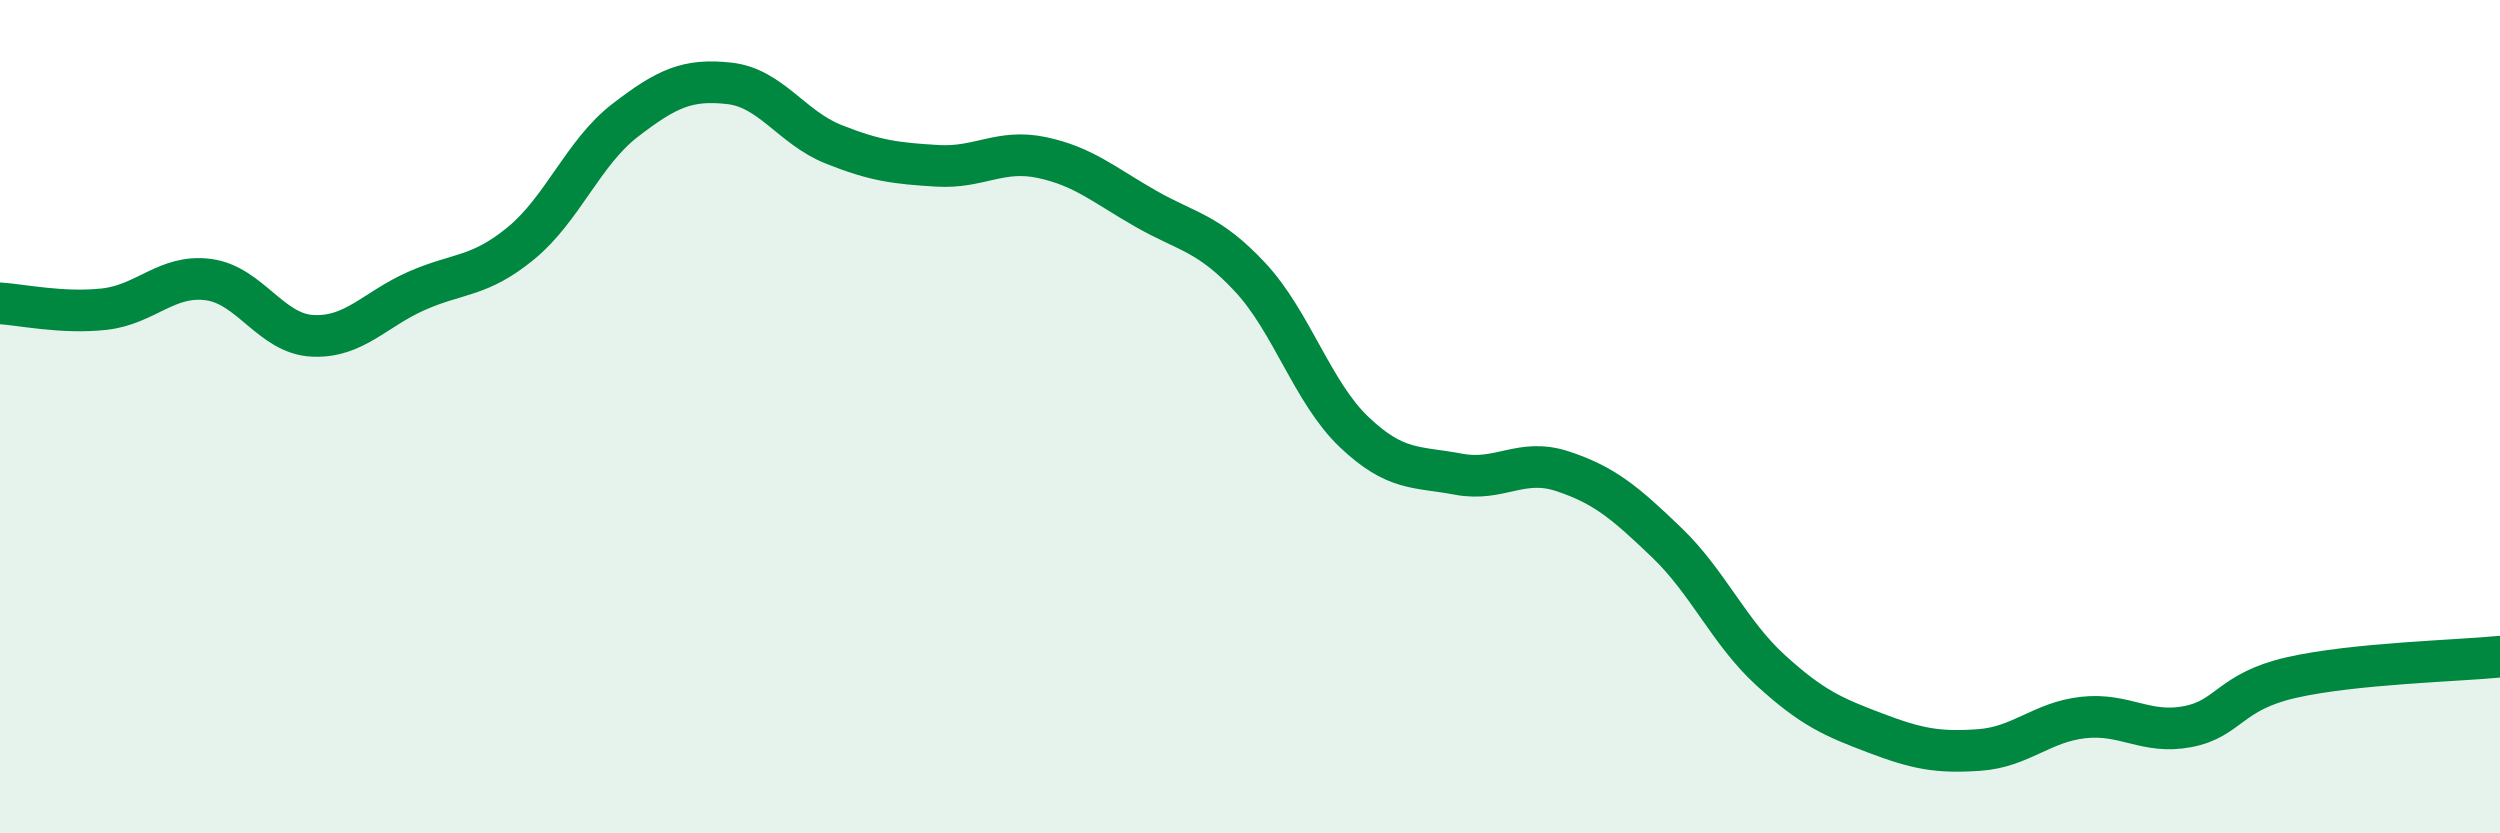
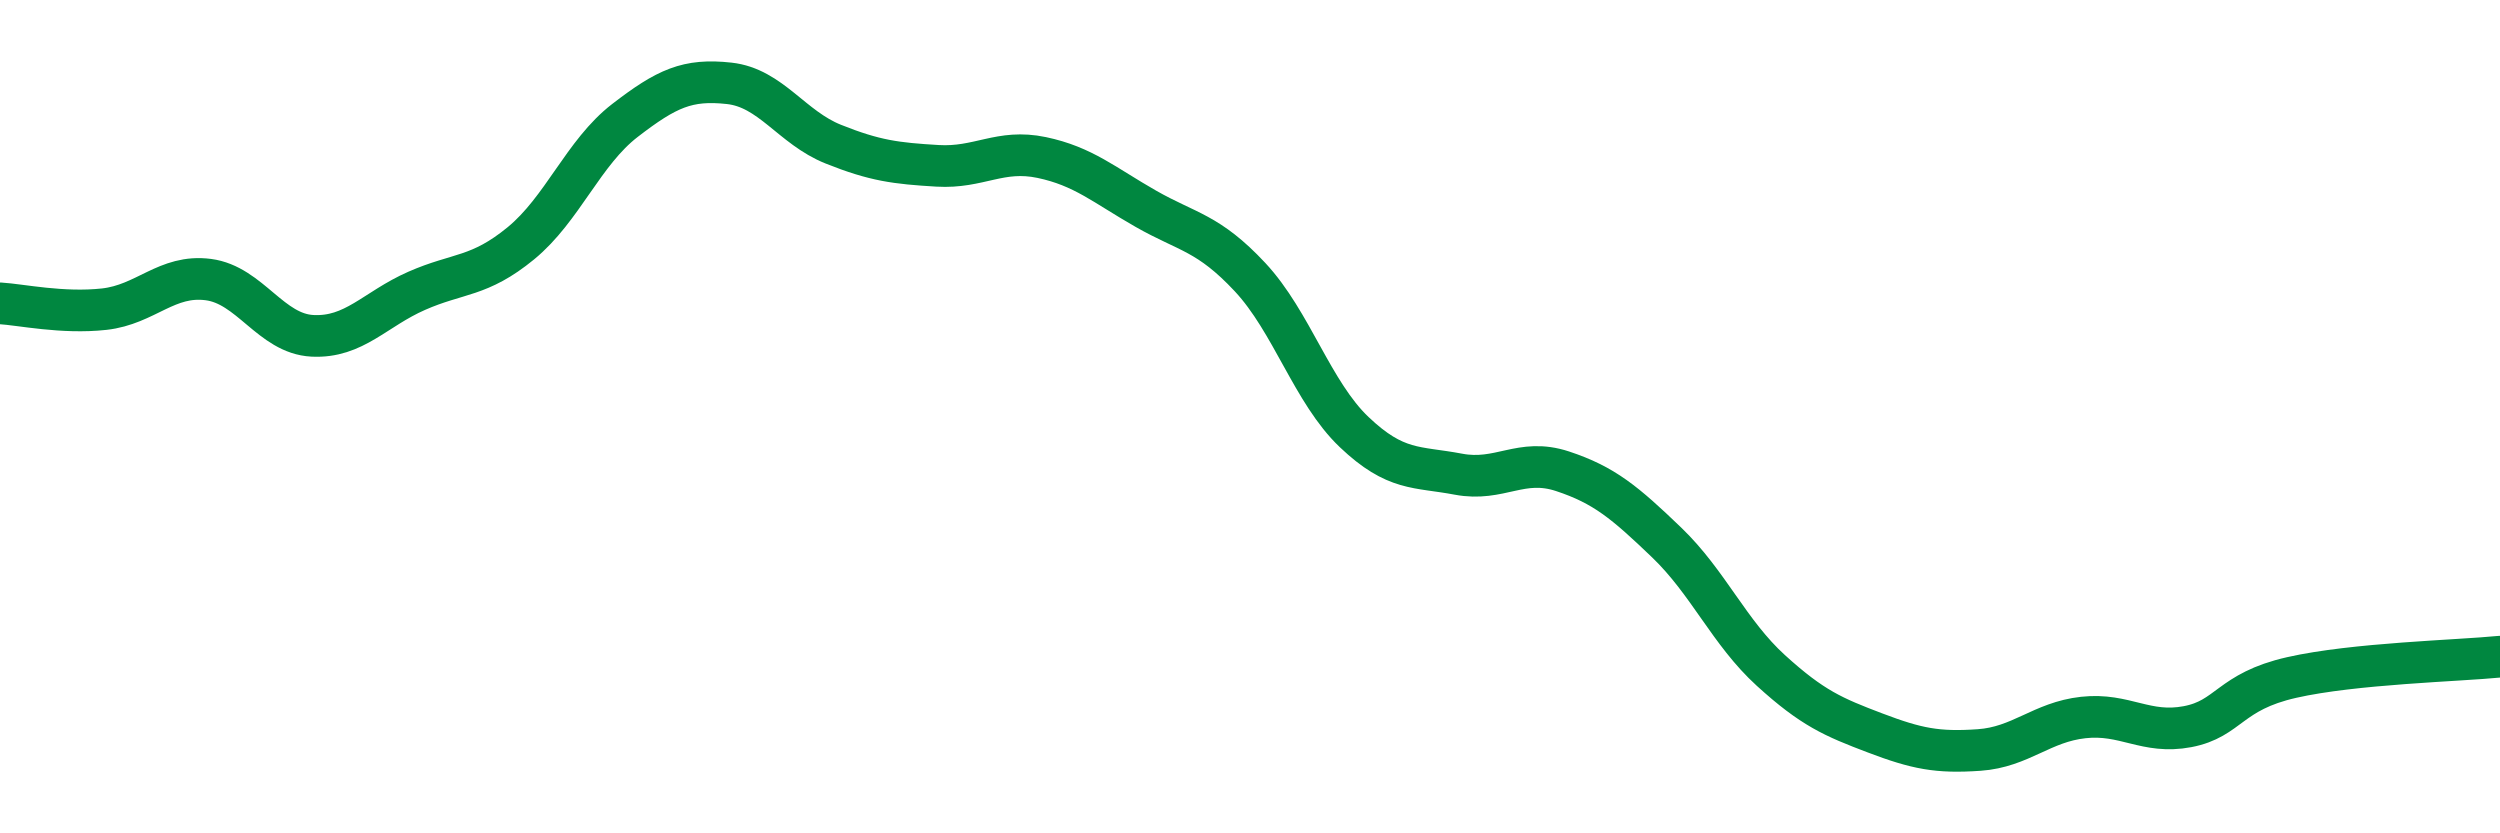
<svg xmlns="http://www.w3.org/2000/svg" width="60" height="20" viewBox="0 0 60 20">
-   <path d="M 0,7.28 C 0.5,7.31 1.5,7.53 2.5,7.42 C 3.5,7.31 4,6.58 5,6.71 C 6,6.84 6.5,8.01 7.5,8.06 C 8.5,8.11 9,7.42 10,6.98 C 11,6.54 11.5,6.66 12.5,5.84 C 13.5,5.02 14,3.66 15,2.89 C 16,2.12 16.5,1.89 17.5,2 C 18.5,2.11 19,3.06 20,3.46 C 21,3.86 21.5,3.92 22.5,3.98 C 23.5,4.04 24,3.57 25,3.78 C 26,3.99 26.5,4.44 27.5,5.01 C 28.5,5.58 29,5.58 30,6.65 C 31,7.72 31.5,9.42 32.5,10.37 C 33.5,11.32 34,11.19 35,11.38 C 36,11.57 36.5,10.98 37.5,11.31 C 38.5,11.64 39,12.06 40,13.02 C 41,13.98 41.5,15.18 42.5,16.09 C 43.5,17 44,17.21 45,17.59 C 46,17.97 46.5,18.07 47.5,18 C 48.5,17.93 49,17.33 50,17.22 C 51,17.11 51.5,17.63 52.5,17.44 C 53.5,17.25 53.5,16.6 55,16.26 C 56.5,15.92 59,15.86 60,15.76L60 20L0 20Z" fill="#008740" opacity="0.1" stroke-linecap="round" stroke-linejoin="round" />
  <path d="M 0,7.28 C 0.5,7.31 1.5,7.53 2.5,7.42 C 3.5,7.31 4,6.58 5,6.71 C 6,6.84 6.5,8.01 7.5,8.06 C 8.5,8.11 9,7.42 10,6.98 C 11,6.54 11.5,6.66 12.5,5.84 C 13.5,5.02 14,3.66 15,2.89 C 16,2.12 16.5,1.89 17.5,2 C 18.5,2.11 19,3.06 20,3.46 C 21,3.86 21.5,3.92 22.5,3.98 C 23.5,4.04 24,3.57 25,3.78 C 26,3.99 26.5,4.44 27.5,5.01 C 28.5,5.58 29,5.58 30,6.65 C 31,7.72 31.5,9.42 32.5,10.37 C 33.5,11.32 34,11.19 35,11.38 C 36,11.57 36.5,10.98 37.5,11.31 C 38.5,11.64 39,12.06 40,13.02 C 41,13.98 41.5,15.18 42.5,16.09 C 43.5,17 44,17.21 45,17.59 C 46,17.97 46.5,18.07 47.5,18 C 48.5,17.93 49,17.33 50,17.22 C 51,17.11 51.5,17.63 52.5,17.44 C 53.5,17.25 53.5,16.6 55,16.26 C 56.5,15.92 59,15.86 60,15.76" stroke="#008740" stroke-width="1" fill="none" stroke-linecap="round" stroke-linejoin="round" />
</svg>